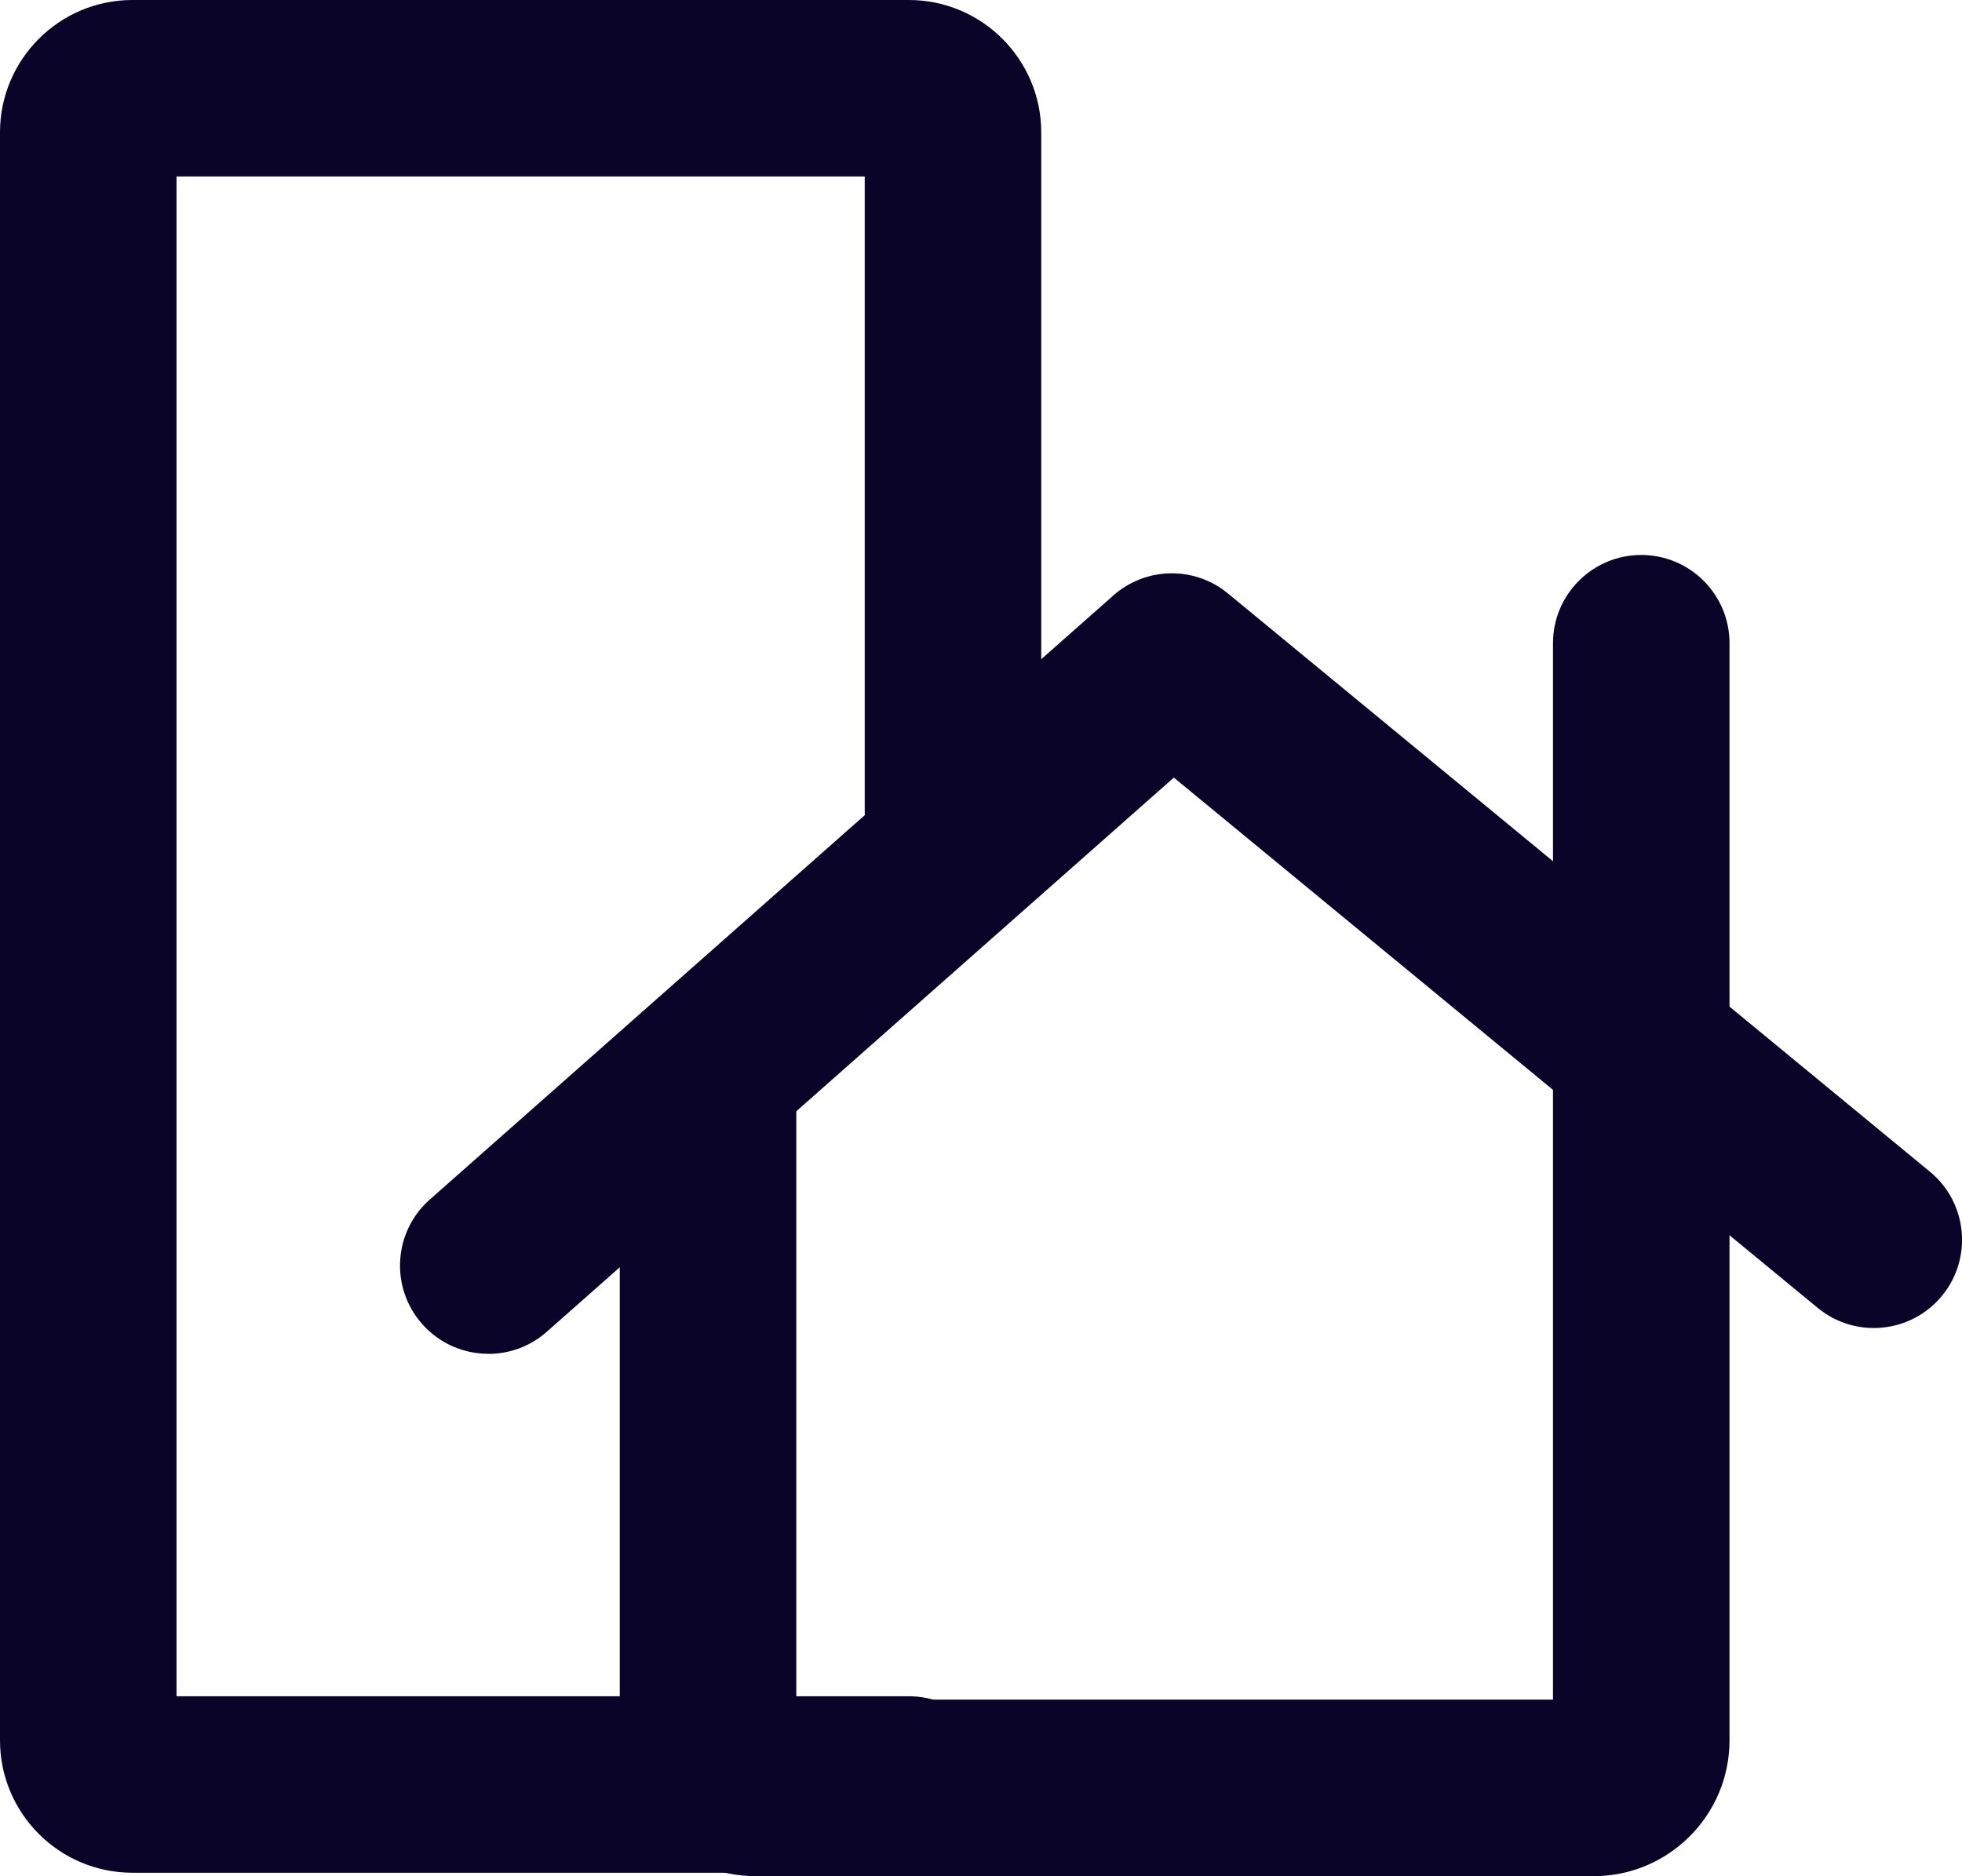
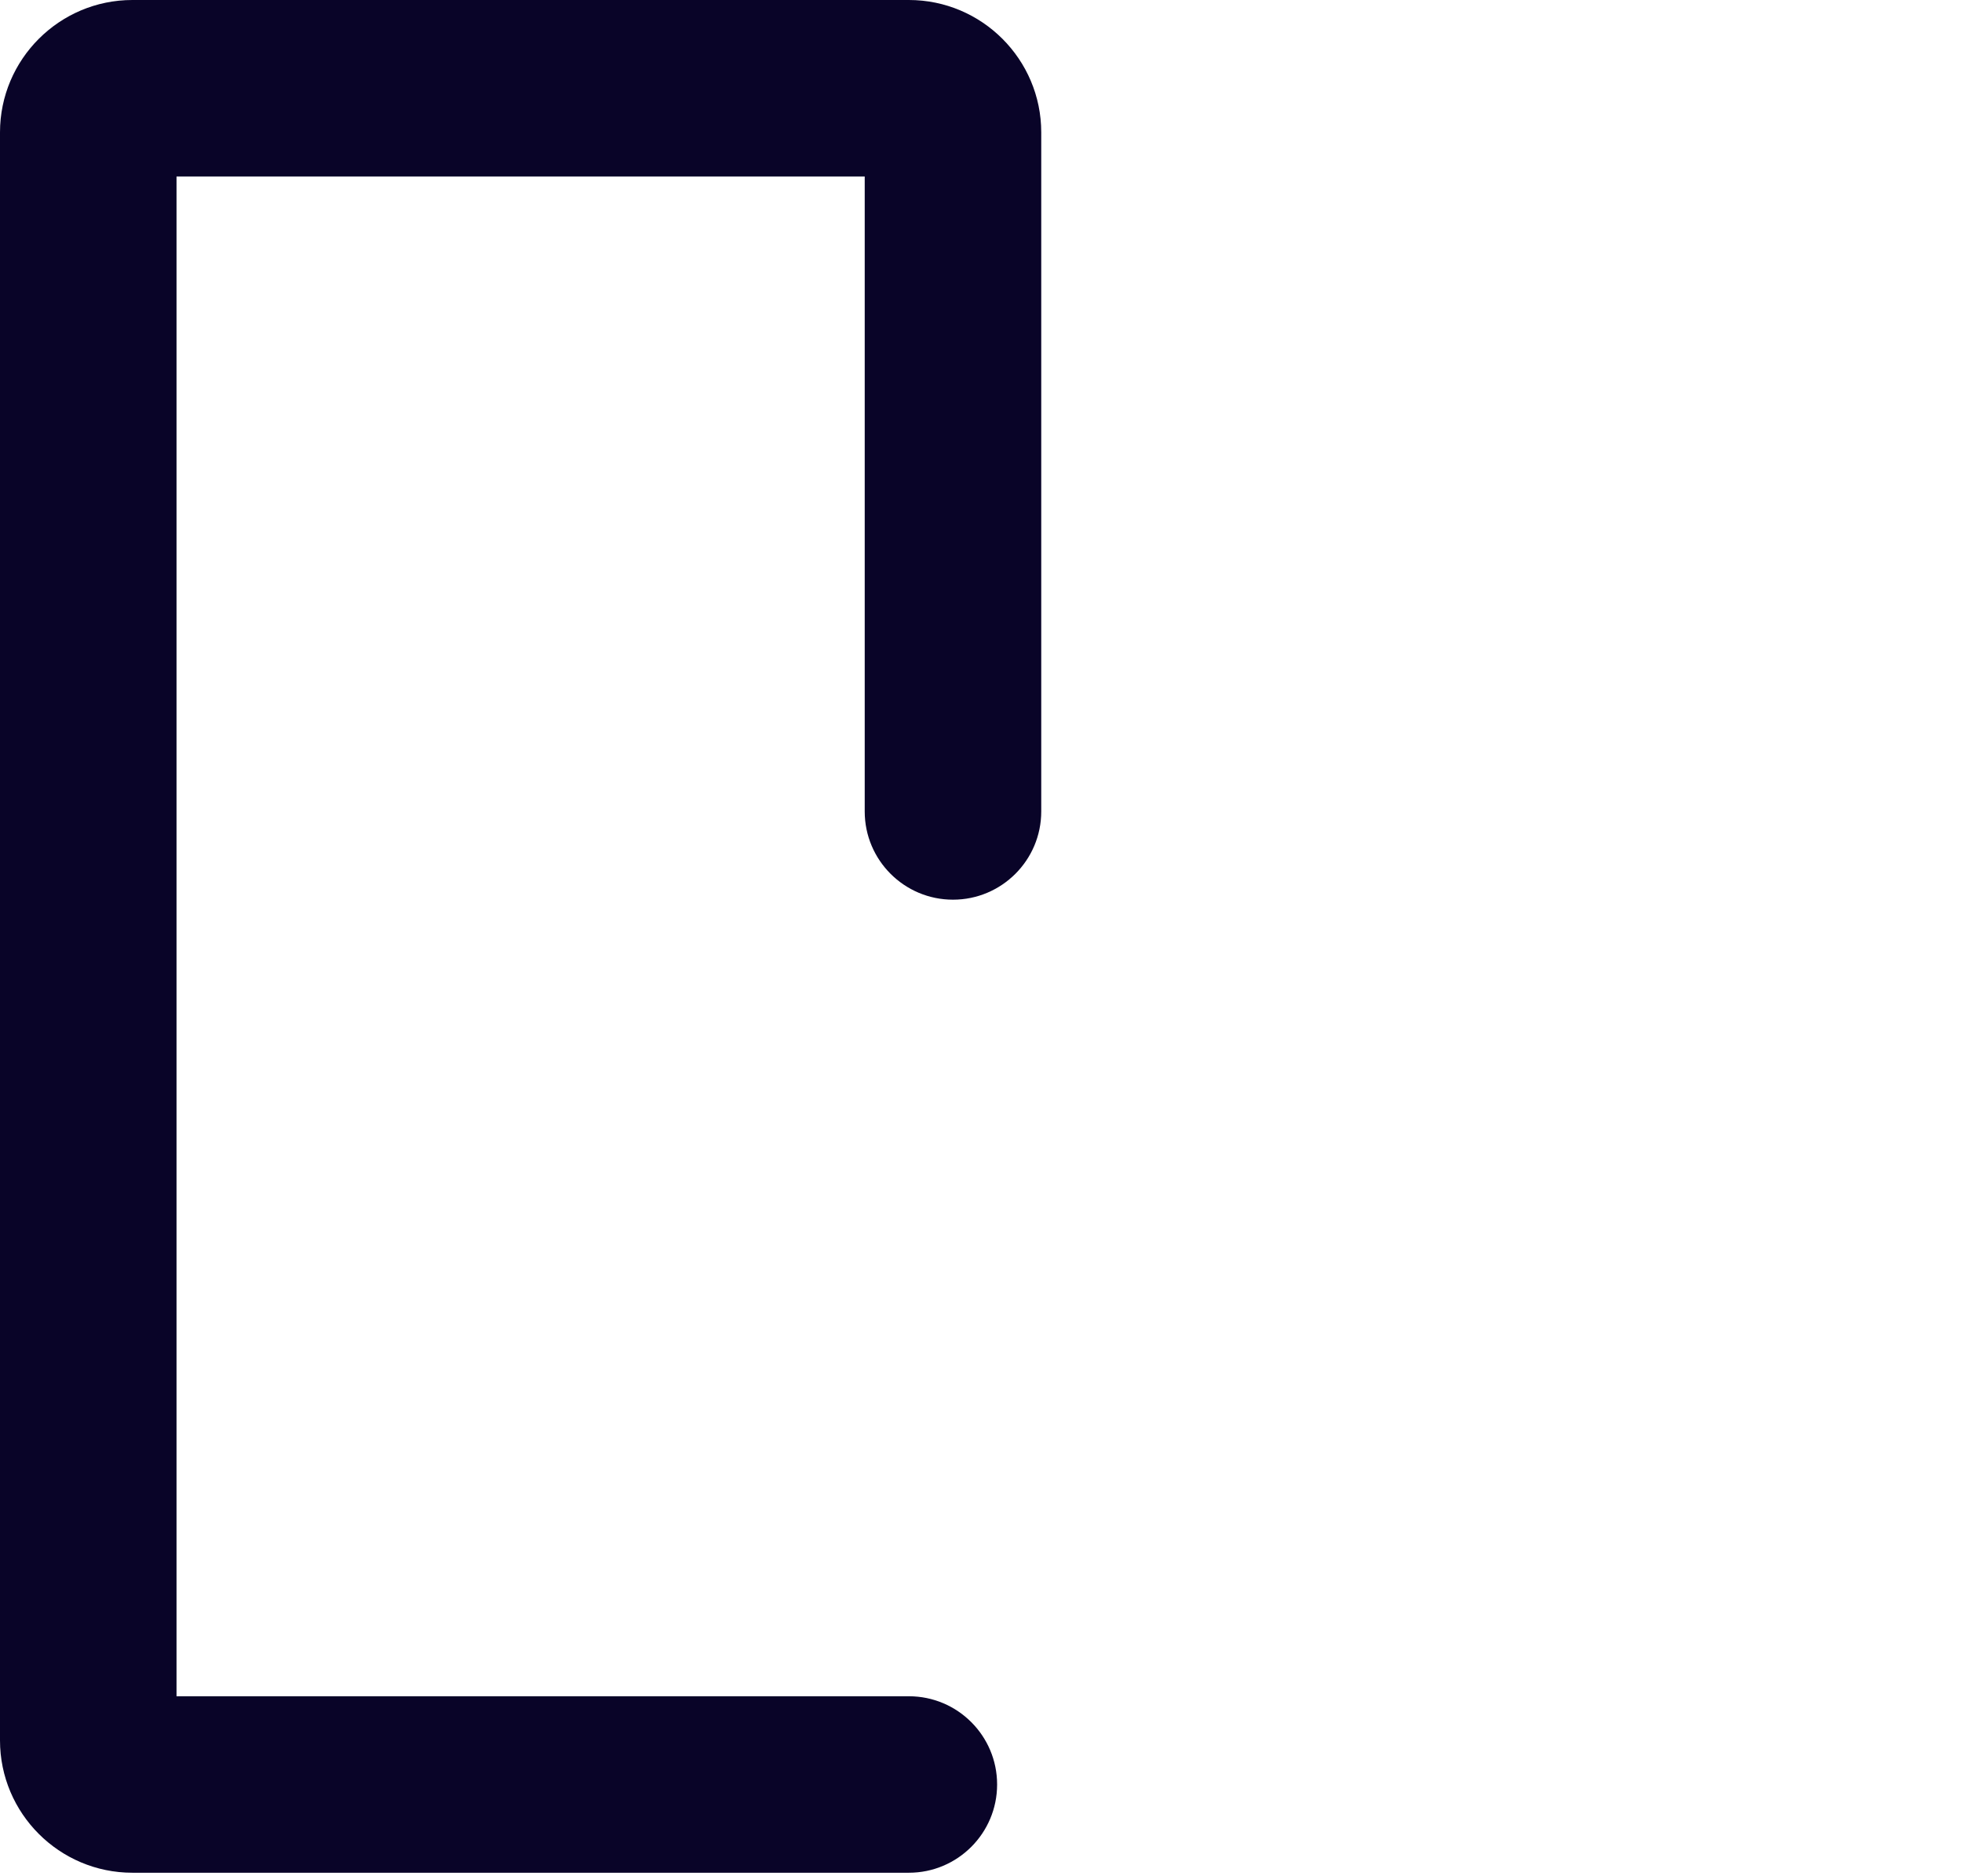
<svg xmlns="http://www.w3.org/2000/svg" id="Layer_2" viewBox="0 0 252.08 241.11">
  <defs>
    <style>.cls-1{fill:#090428;}</style>
  </defs>
  <g id="Rentable_Lagen">
    <g>
      <path class="cls-1" d="M116.77,240.67H17.01c-9.38,0-17.01-7.63-17.01-17.01V17.01C0,7.63,7.63,0,17.01,0H116.77c9.38,0,17.01,7.63,17.01,17.01V104.28c0,6.26-5.08,11.34-11.34,11.34s-11.34-5.08-11.34-11.34V22.68H22.68V217.99H116.77c6.26,0,11.34,5.08,11.34,11.34s-5.08,11.34-11.34,11.34Z" />
      <g>
-         <path class="cls-1" d="M62.74,173.98c-3.14,0-6.26-1.29-8.5-3.83-4.15-4.69-3.71-11.86,.99-16l87.82-77.63c4.18-3.69,10.42-3.8,14.72-.25l90.19,74.31c4.83,3.98,5.52,11.13,1.54,15.96-3.98,4.83-11.13,5.52-15.96,1.54l-82.72-68.15-80.57,71.22c-2.16,1.91-4.84,2.84-7.5,2.84Z" />
-         <path class="cls-1" d="M204.77,241.11H97.08c-9.62,0-17.45-7.83-17.45-17.45v-84.29c0-6.26,5.08-11.34,11.34-11.34s11.34,5.08,11.34,11.34v79.05h97.22V82.66c0-6.26,5.08-11.34,11.34-11.34s11.34,5.08,11.34,11.34V223.66c0,9.62-7.83,17.45-17.45,17.45Z" />
-       </g>
+         </g>
    </g>
  </g>
</svg>